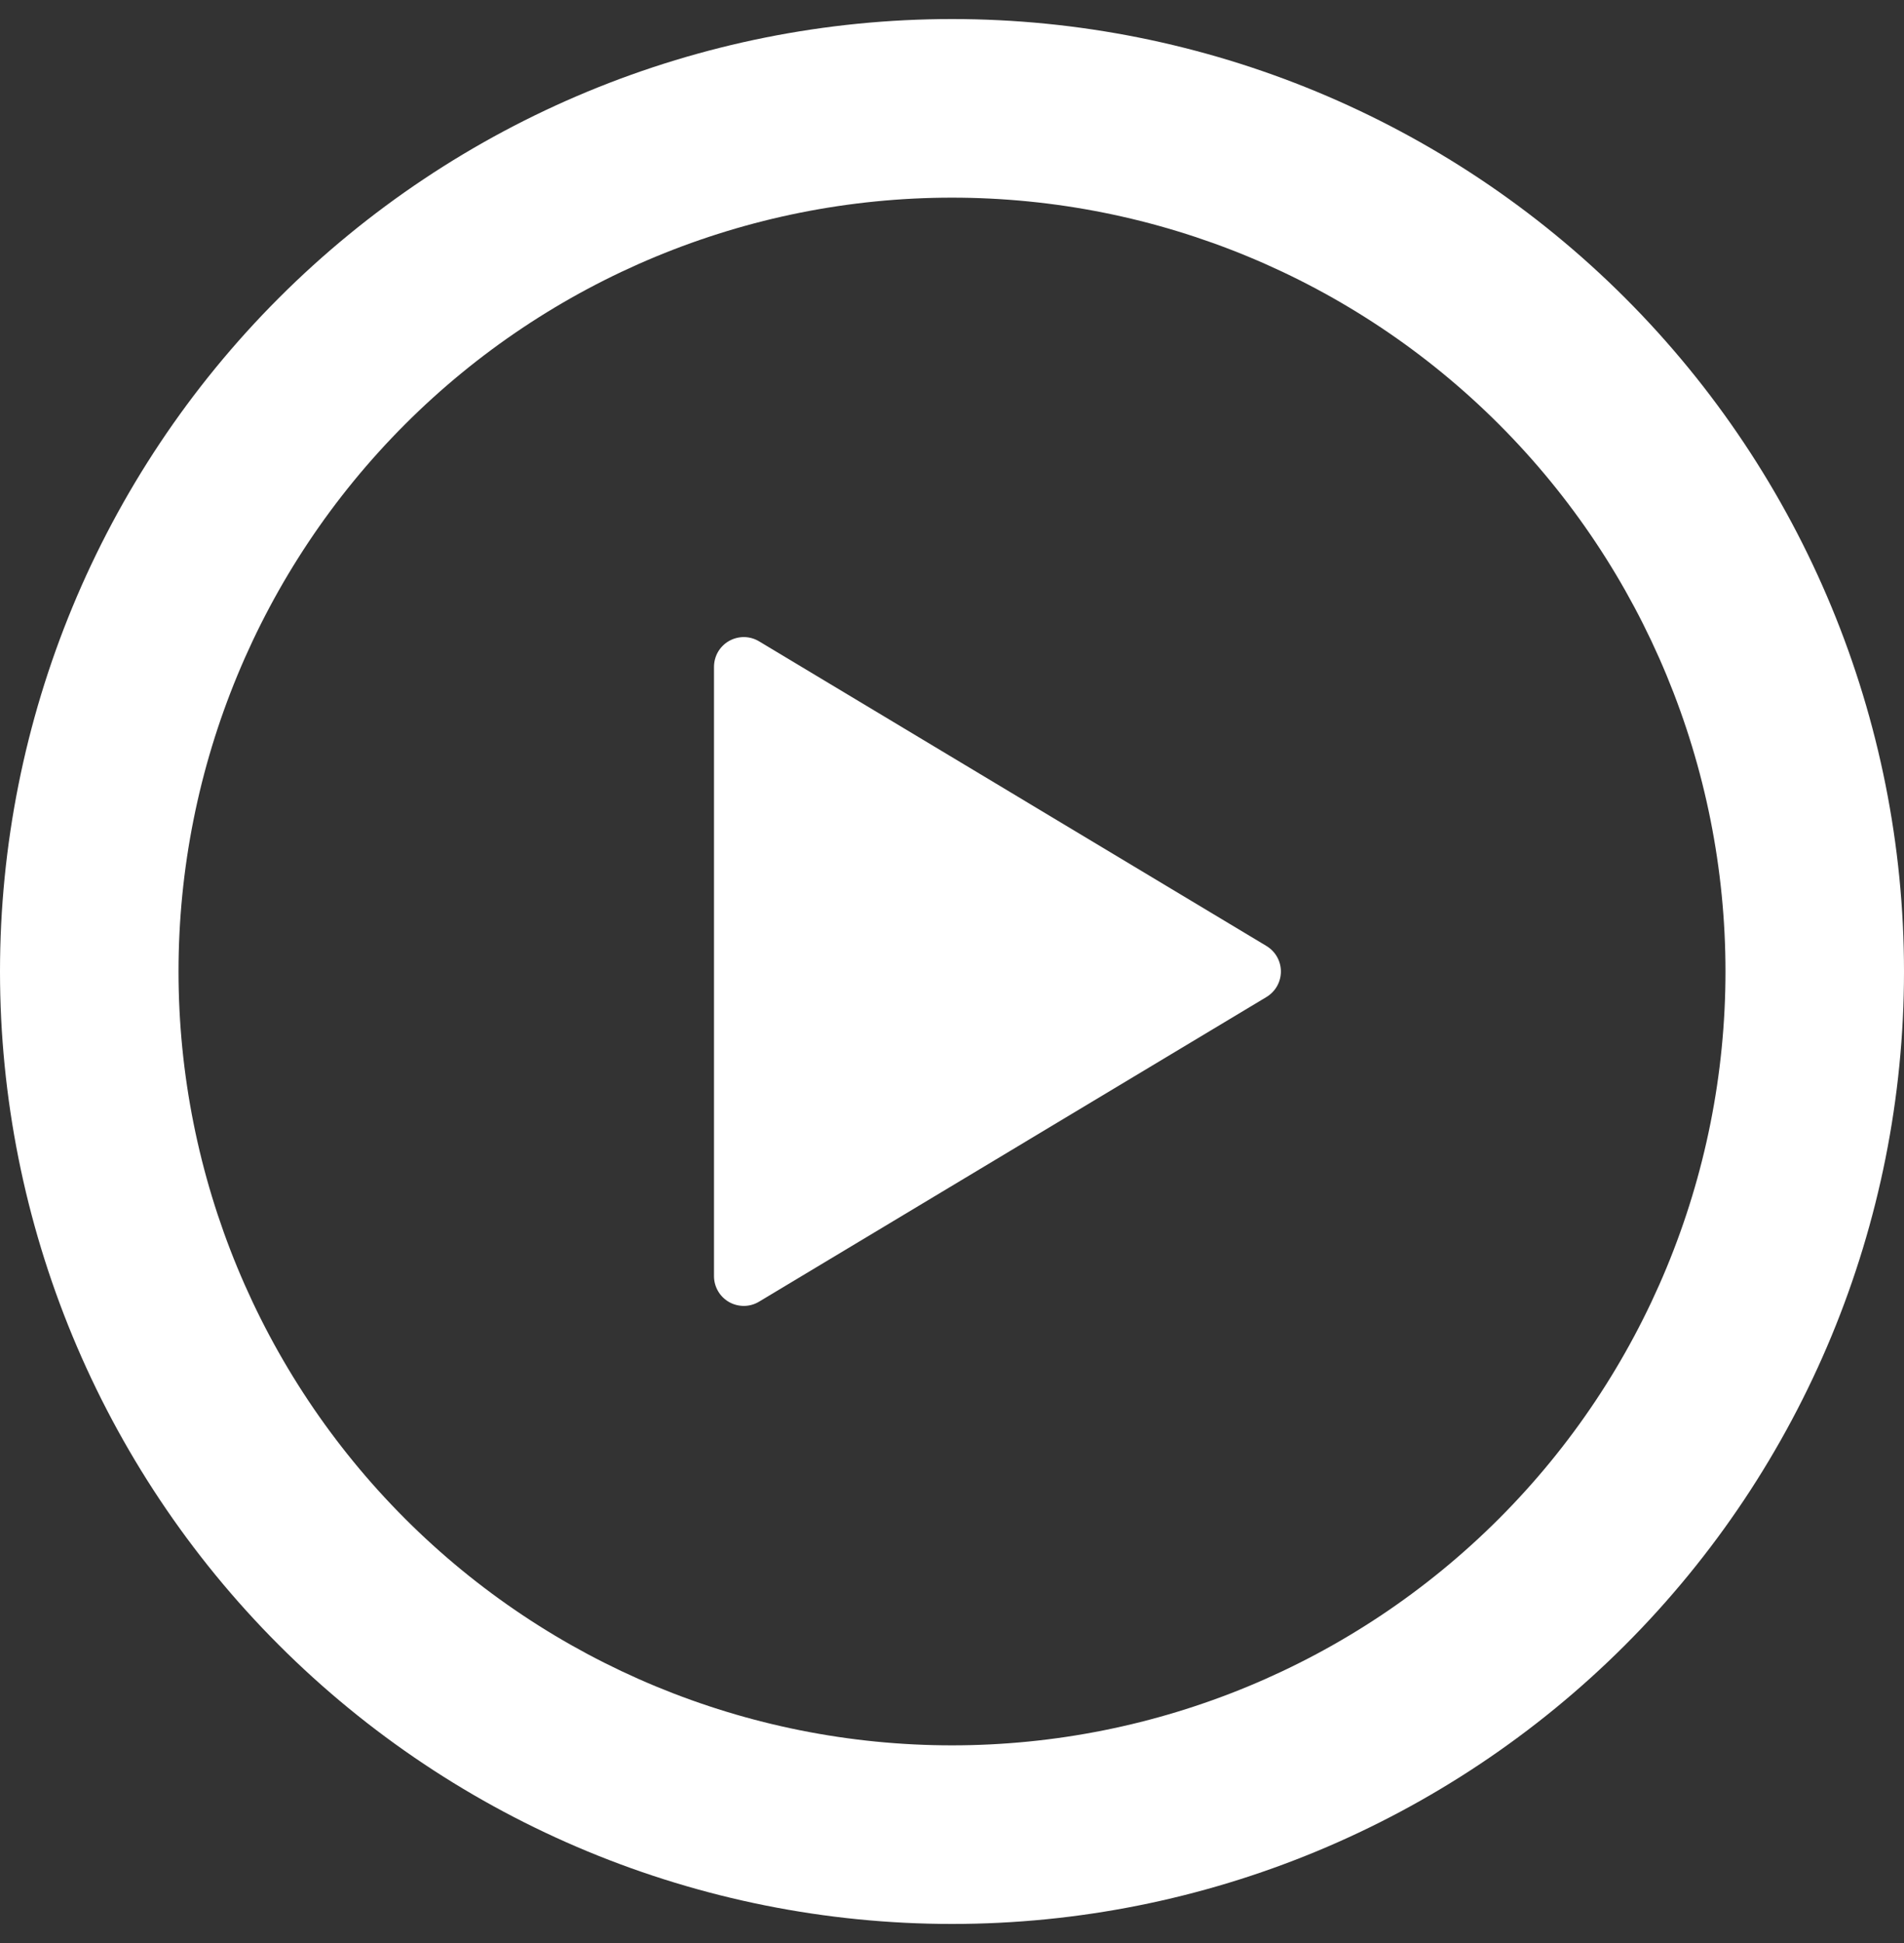
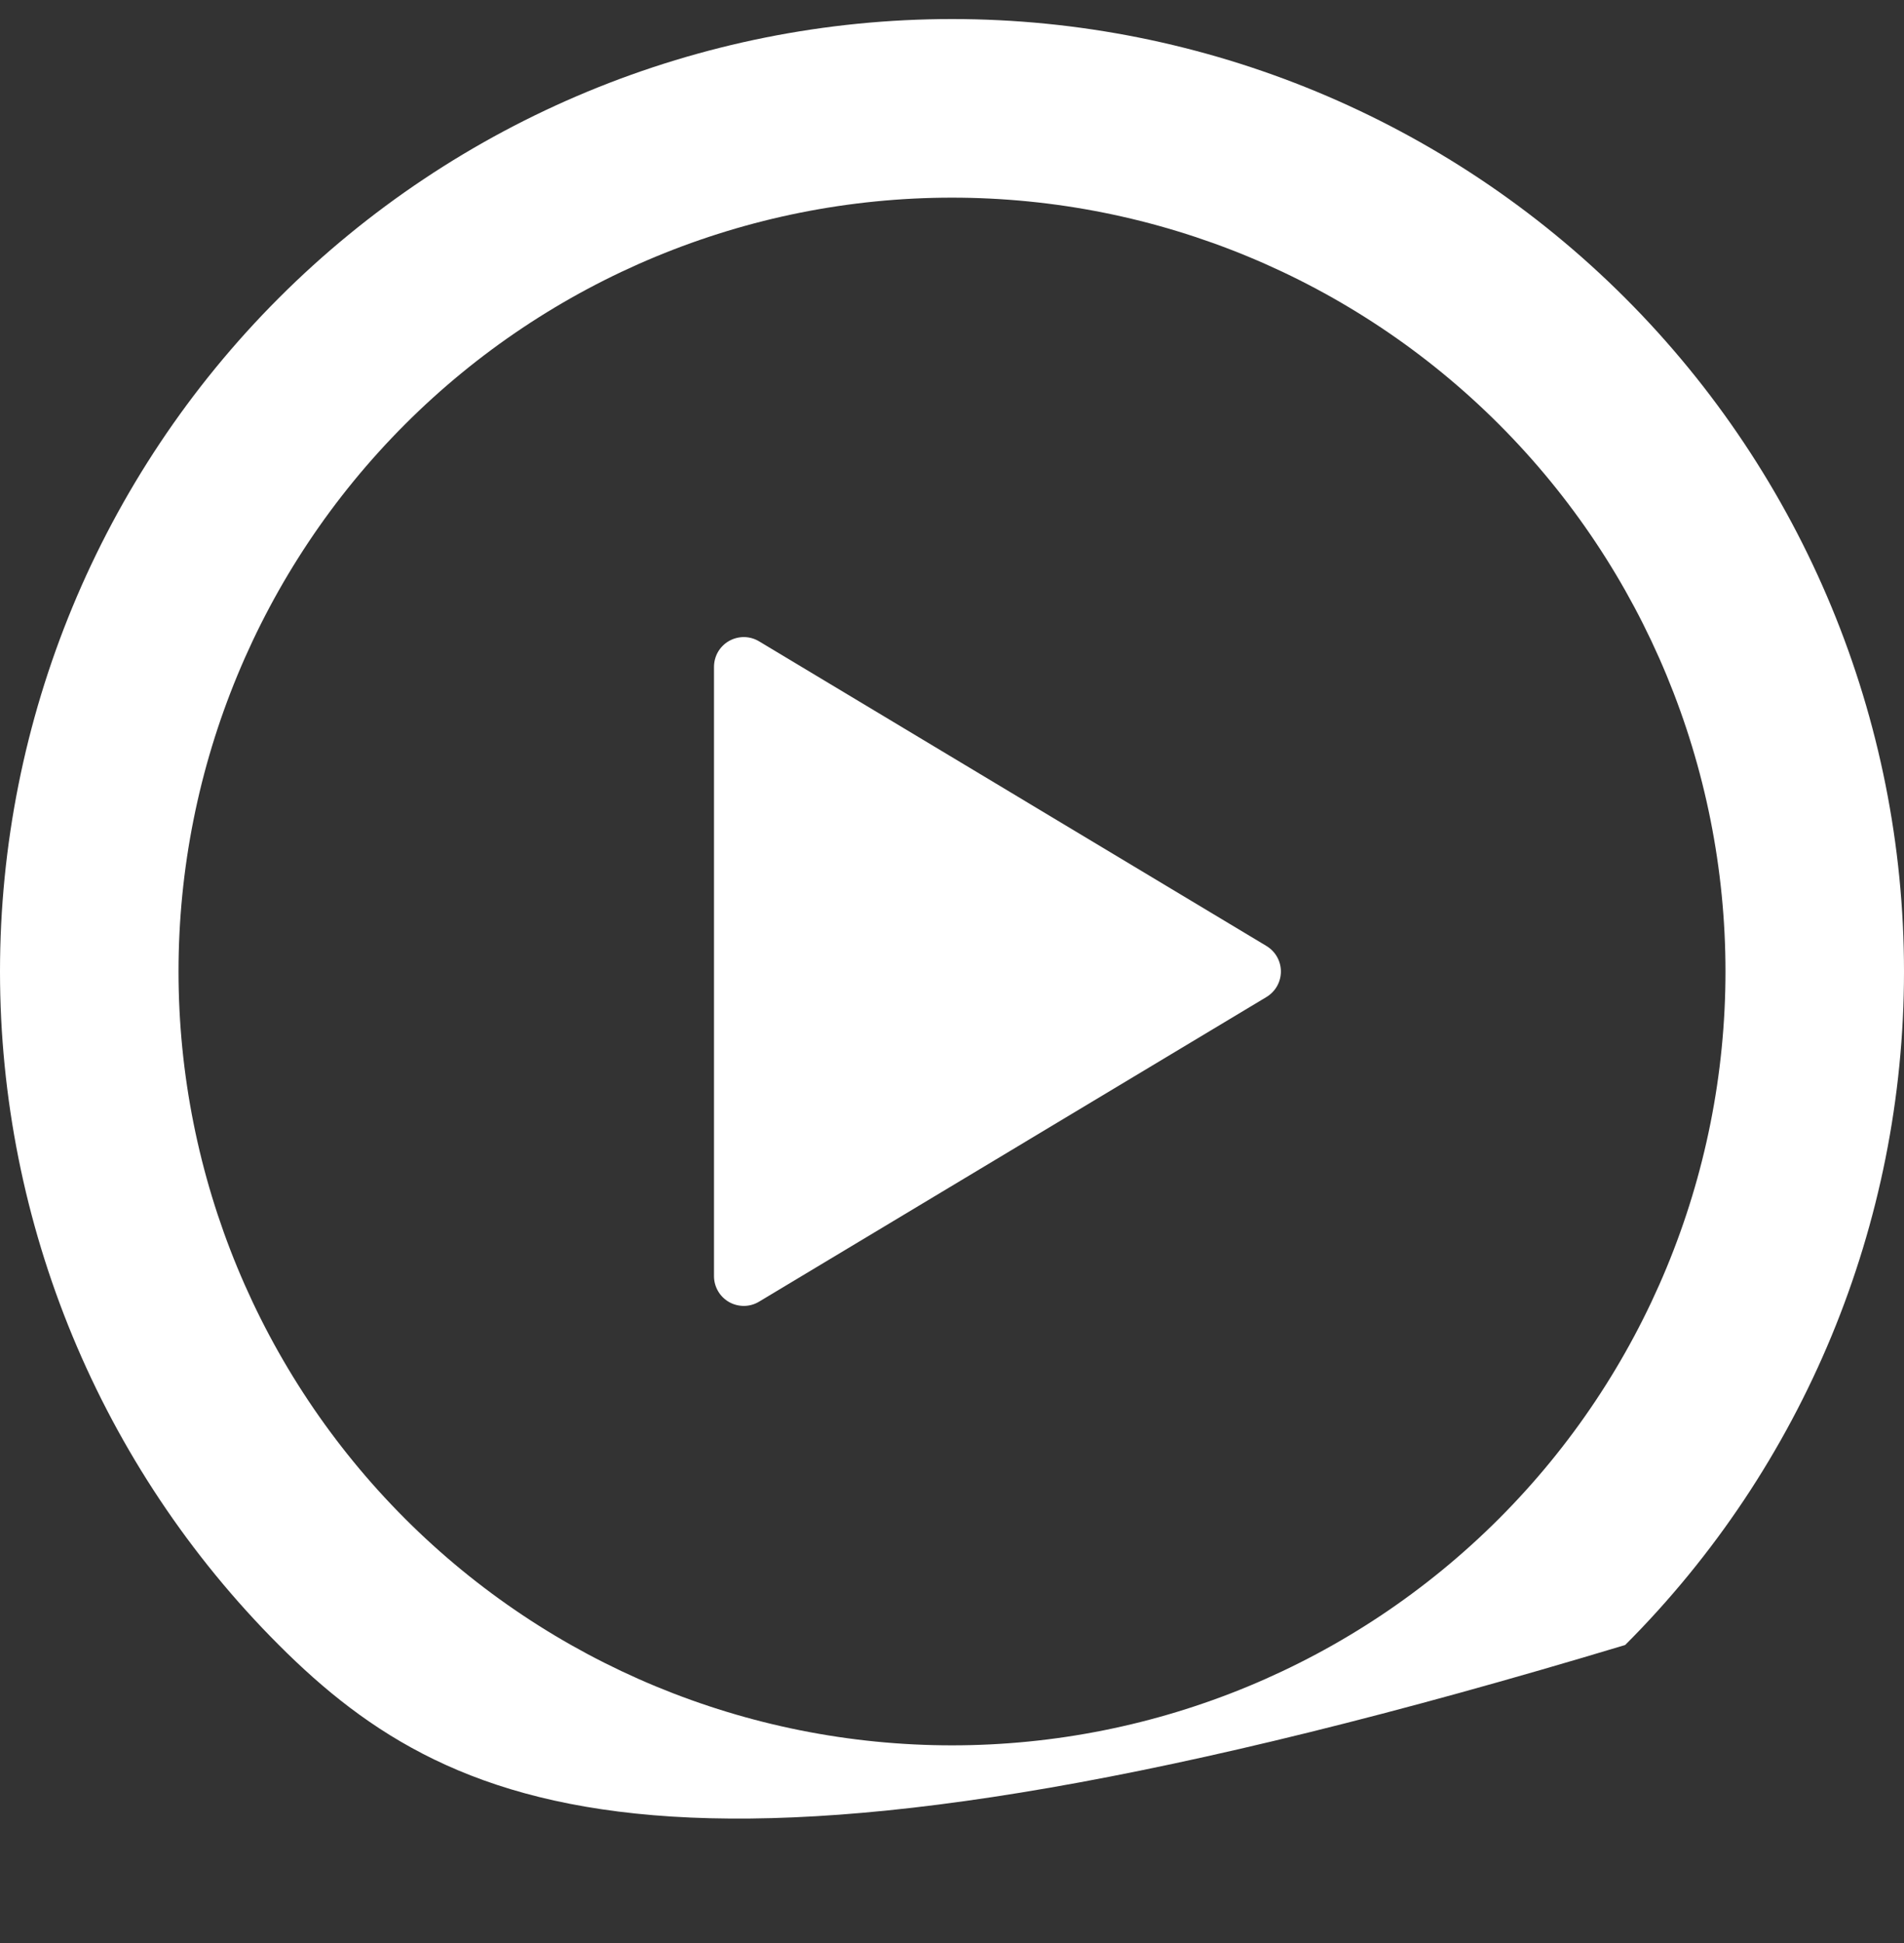
<svg xmlns="http://www.w3.org/2000/svg" width="50" height="51" viewBox="0 0 50 51" fill="none">
  <rect x="0" y="0" width="50" height="51" fill="#333333" stroke="none" />
-   <path d="M25 0.5C31.63 0.5 37.989 3.134 42.678 7.822C47.366 12.511 50 18.87 50 25.5C50 32.13 47.366 38.489 42.678 43.178C37.989 47.866 31.63 50.5 25 50.5C18.37 50.5 12.011 47.866 7.322 43.178C2.634 38.489 0 32.13 0 25.5C0 18.87 2.634 12.511 7.322 7.822C12.011 3.134 18.37 0.5 25 0.5ZM4.688 25.5C4.688 30.887 6.828 36.054 10.637 39.863C14.446 43.672 19.613 45.812 25 45.812C30.387 45.812 35.554 43.672 39.363 39.863C43.172 36.054 45.312 30.887 45.312 25.5C45.312 20.113 43.172 14.946 39.363 11.137C35.554 7.328 30.387 5.188 25 5.188C19.613 5.188 14.446 7.328 10.637 11.137C6.828 14.946 4.688 20.113 4.688 25.5ZM19.934 16.834L33.259 24.831C33.374 24.901 33.47 24.999 33.536 25.116C33.602 25.233 33.637 25.366 33.637 25.5C33.637 25.634 33.602 25.767 33.536 25.884C33.47 26.001 33.374 26.099 33.259 26.169L19.934 34.166C19.816 34.237 19.681 34.276 19.542 34.278C19.404 34.279 19.268 34.245 19.147 34.177C19.027 34.109 18.926 34.01 18.857 33.891C18.787 33.771 18.75 33.635 18.75 33.497V17.506C18.75 17.368 18.786 17.231 18.855 17.111C18.925 16.992 19.025 16.892 19.146 16.824C19.266 16.756 19.403 16.721 19.541 16.722C19.68 16.724 19.816 16.763 19.934 16.834Z" fill="white" />
+   <path d="M25 0.5C31.63 0.5 37.989 3.134 42.678 7.822C47.366 12.511 50 18.87 50 25.5C50 32.13 47.366 38.489 42.678 43.178C18.37 50.5 12.011 47.866 7.322 43.178C2.634 38.489 0 32.13 0 25.5C0 18.87 2.634 12.511 7.322 7.822C12.011 3.134 18.37 0.5 25 0.5ZM4.688 25.5C4.688 30.887 6.828 36.054 10.637 39.863C14.446 43.672 19.613 45.812 25 45.812C30.387 45.812 35.554 43.672 39.363 39.863C43.172 36.054 45.312 30.887 45.312 25.5C45.312 20.113 43.172 14.946 39.363 11.137C35.554 7.328 30.387 5.188 25 5.188C19.613 5.188 14.446 7.328 10.637 11.137C6.828 14.946 4.688 20.113 4.688 25.5ZM19.934 16.834L33.259 24.831C33.374 24.901 33.47 24.999 33.536 25.116C33.602 25.233 33.637 25.366 33.637 25.5C33.637 25.634 33.602 25.767 33.536 25.884C33.47 26.001 33.374 26.099 33.259 26.169L19.934 34.166C19.816 34.237 19.681 34.276 19.542 34.278C19.404 34.279 19.268 34.245 19.147 34.177C19.027 34.109 18.926 34.01 18.857 33.891C18.787 33.771 18.75 33.635 18.75 33.497V17.506C18.75 17.368 18.786 17.231 18.855 17.111C18.925 16.992 19.025 16.892 19.146 16.824C19.266 16.756 19.403 16.721 19.541 16.722C19.68 16.724 19.816 16.763 19.934 16.834Z" fill="white" />
</svg>